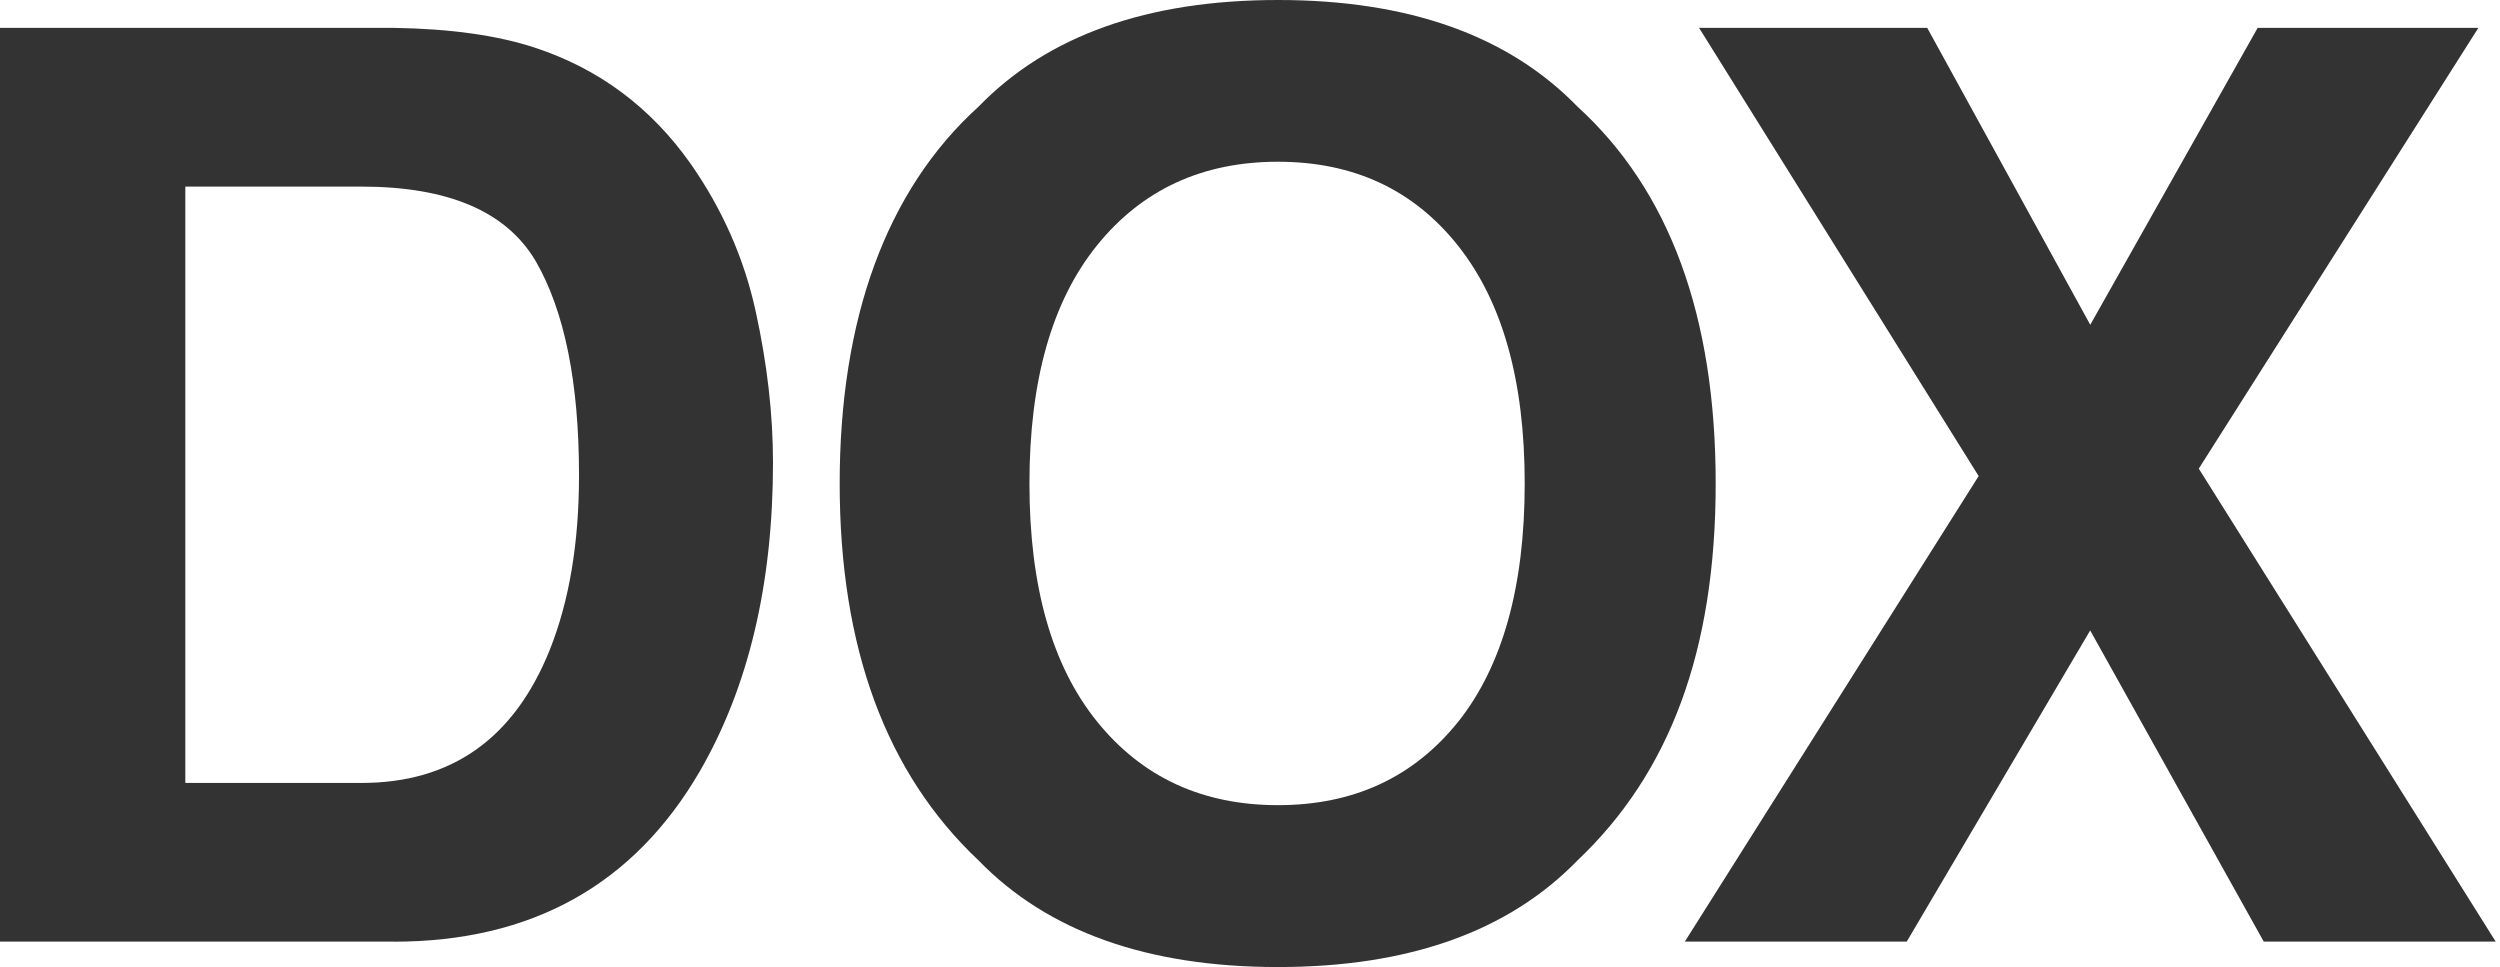
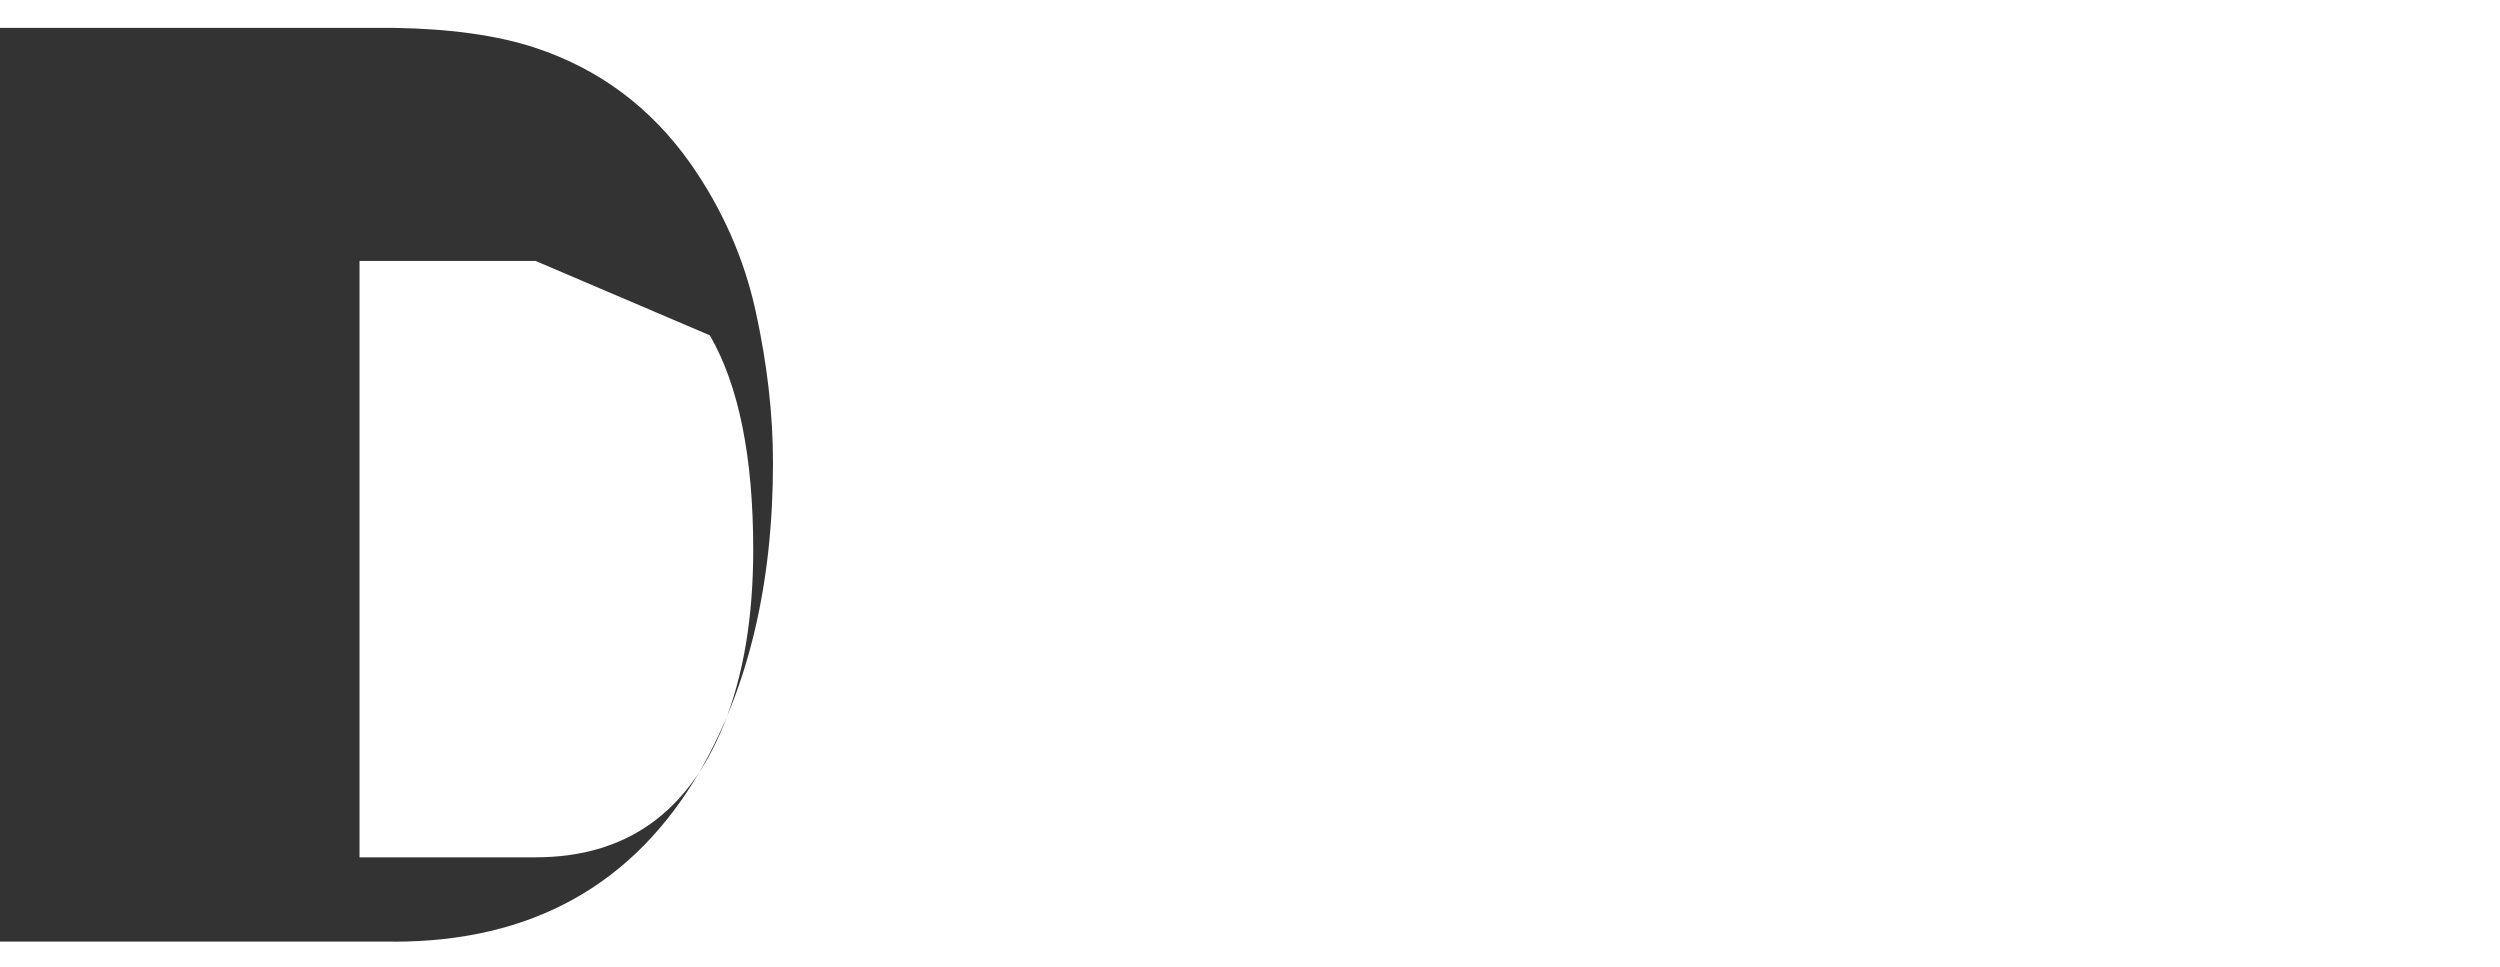
<svg xmlns="http://www.w3.org/2000/svg" id="svg" viewBox="0 0 349 135">
  <defs>
    <style>.cls-1{fill:#333;}</style>
  </defs>
-   <path class="cls-1" d="m54.95,131.45H0V3.89h54.95c7.9.12,14.48,1.04,19.73,2.77,8.94,2.94,16.18,8.34,21.72,16.18,4.44,6.35,7.47,13.21,9.09,20.6,1.62,7.39,2.42,14.42,2.42,21.12,0,16.96-3.41,31.33-10.21,43.1-9.23,15.87-23.48,23.8-42.75,23.8Zm19.82-95.02c-4.1-6.92-12.2-10.38-24.32-10.38h-24.58v83.25h24.58c12.58,0,21.34-6.2,26.31-18.61,2.71-6.81,4.07-14.91,4.07-24.32,0-12.98-2.02-22.96-6.06-29.94Z" />
-   <path class="cls-1" d="m178.41,135c-18.23,0-32.16-4.96-41.8-14.88-12.92-12.17-19.39-29.71-19.39-52.62s6.46-40.9,19.39-52.62c9.63-9.92,23.57-14.88,41.8-14.88s32.16,4.96,41.8,14.88c12.86,11.71,19.3,29.25,19.3,52.62s-6.43,40.44-19.3,52.62c-9.64,9.92-23.57,14.88-41.8,14.88Zm25.18-34.27c6.17-7.79,9.26-18.87,9.26-33.23s-3.1-25.37-9.3-33.19c-6.2-7.82-14.58-11.73-25.14-11.73s-18.98,3.89-25.27,11.68c-6.29,7.79-9.43,18.87-9.43,33.23s3.14,25.44,9.43,33.23c6.29,7.79,14.71,11.68,25.27,11.68s18.95-3.89,25.18-11.68Z" />
-   <path class="cls-1" d="m348.39,131.45h-32.37l-24.23-43.44-25.61,43.44h-30.98l41.02-64.99L237.19,3.89h31.85l22.76,41.45,23.37-41.45h30.81l-39.03,61.53,41.45,66.03Z" />
+   <path class="cls-1" d="m54.95,131.45H0V3.89h54.95c7.9.12,14.48,1.04,19.73,2.77,8.94,2.94,16.18,8.34,21.72,16.18,4.44,6.35,7.47,13.21,9.09,20.6,1.62,7.39,2.42,14.42,2.42,21.12,0,16.96-3.41,31.33-10.21,43.1-9.23,15.87-23.48,23.8-42.75,23.8Zm19.82-95.02h-24.58v83.25h24.58c12.58,0,21.34-6.2,26.31-18.61,2.71-6.81,4.07-14.91,4.07-24.32,0-12.98-2.02-22.96-6.06-29.94Z" />
</svg>